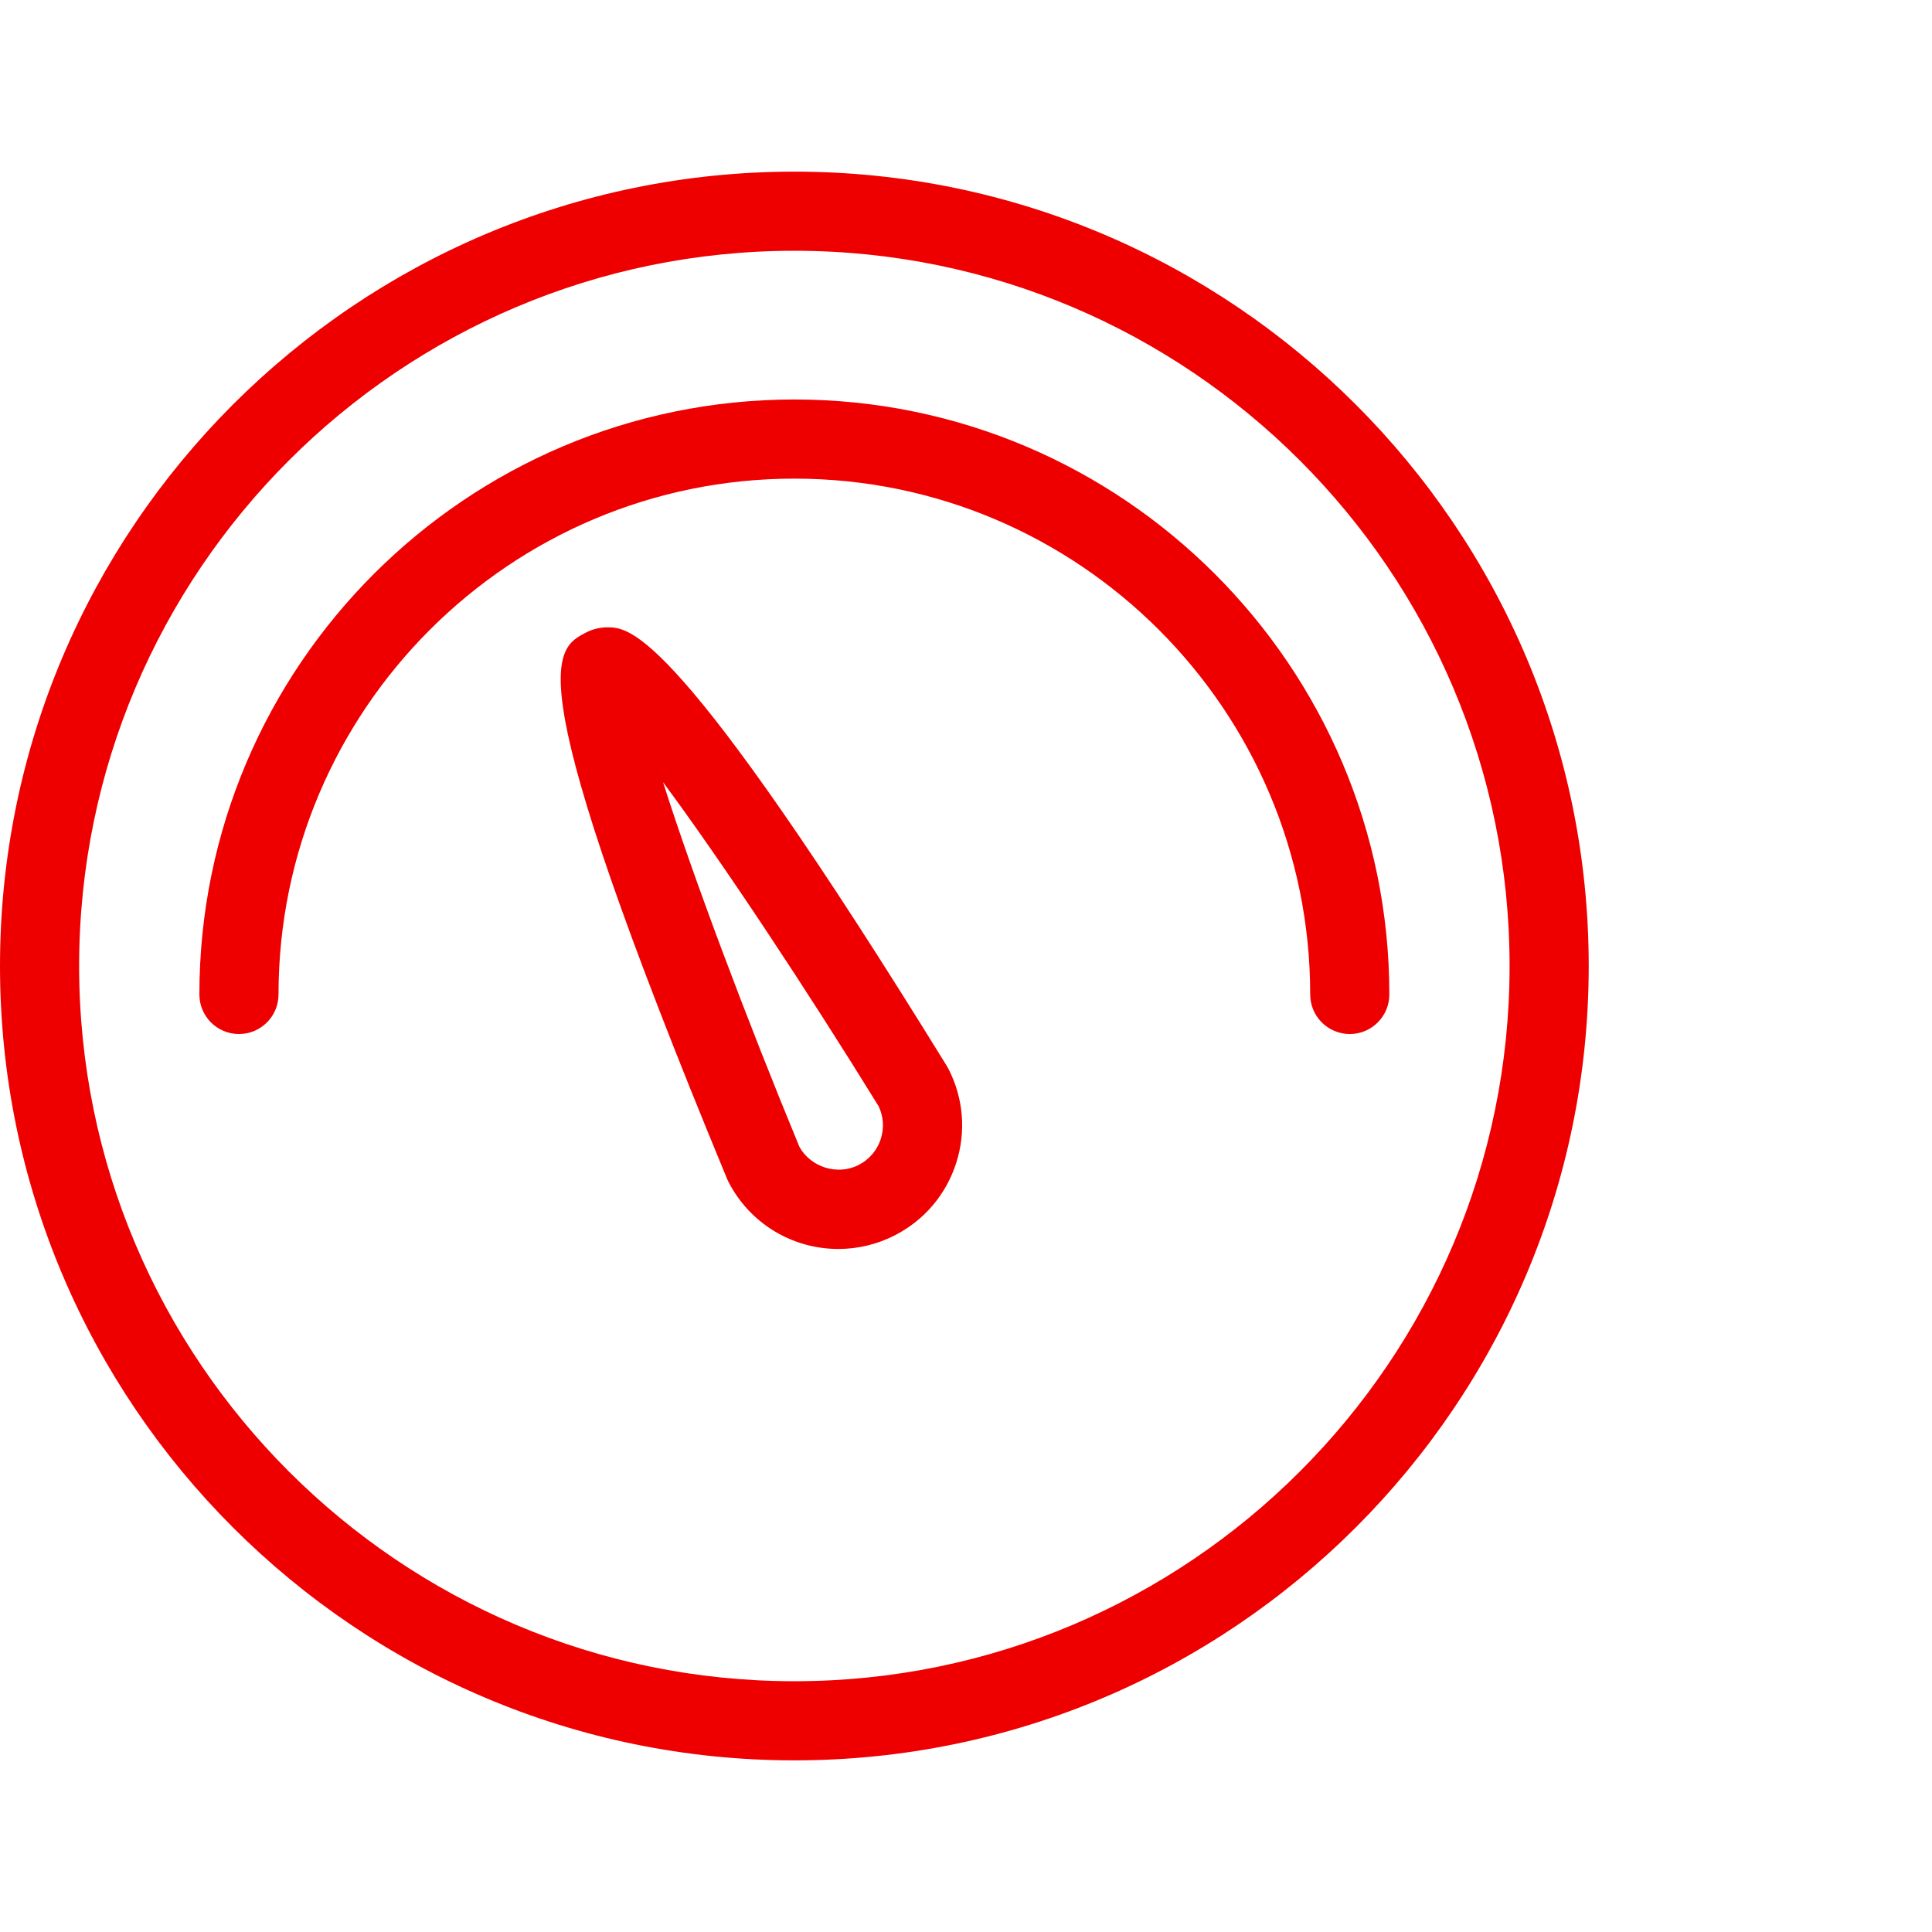
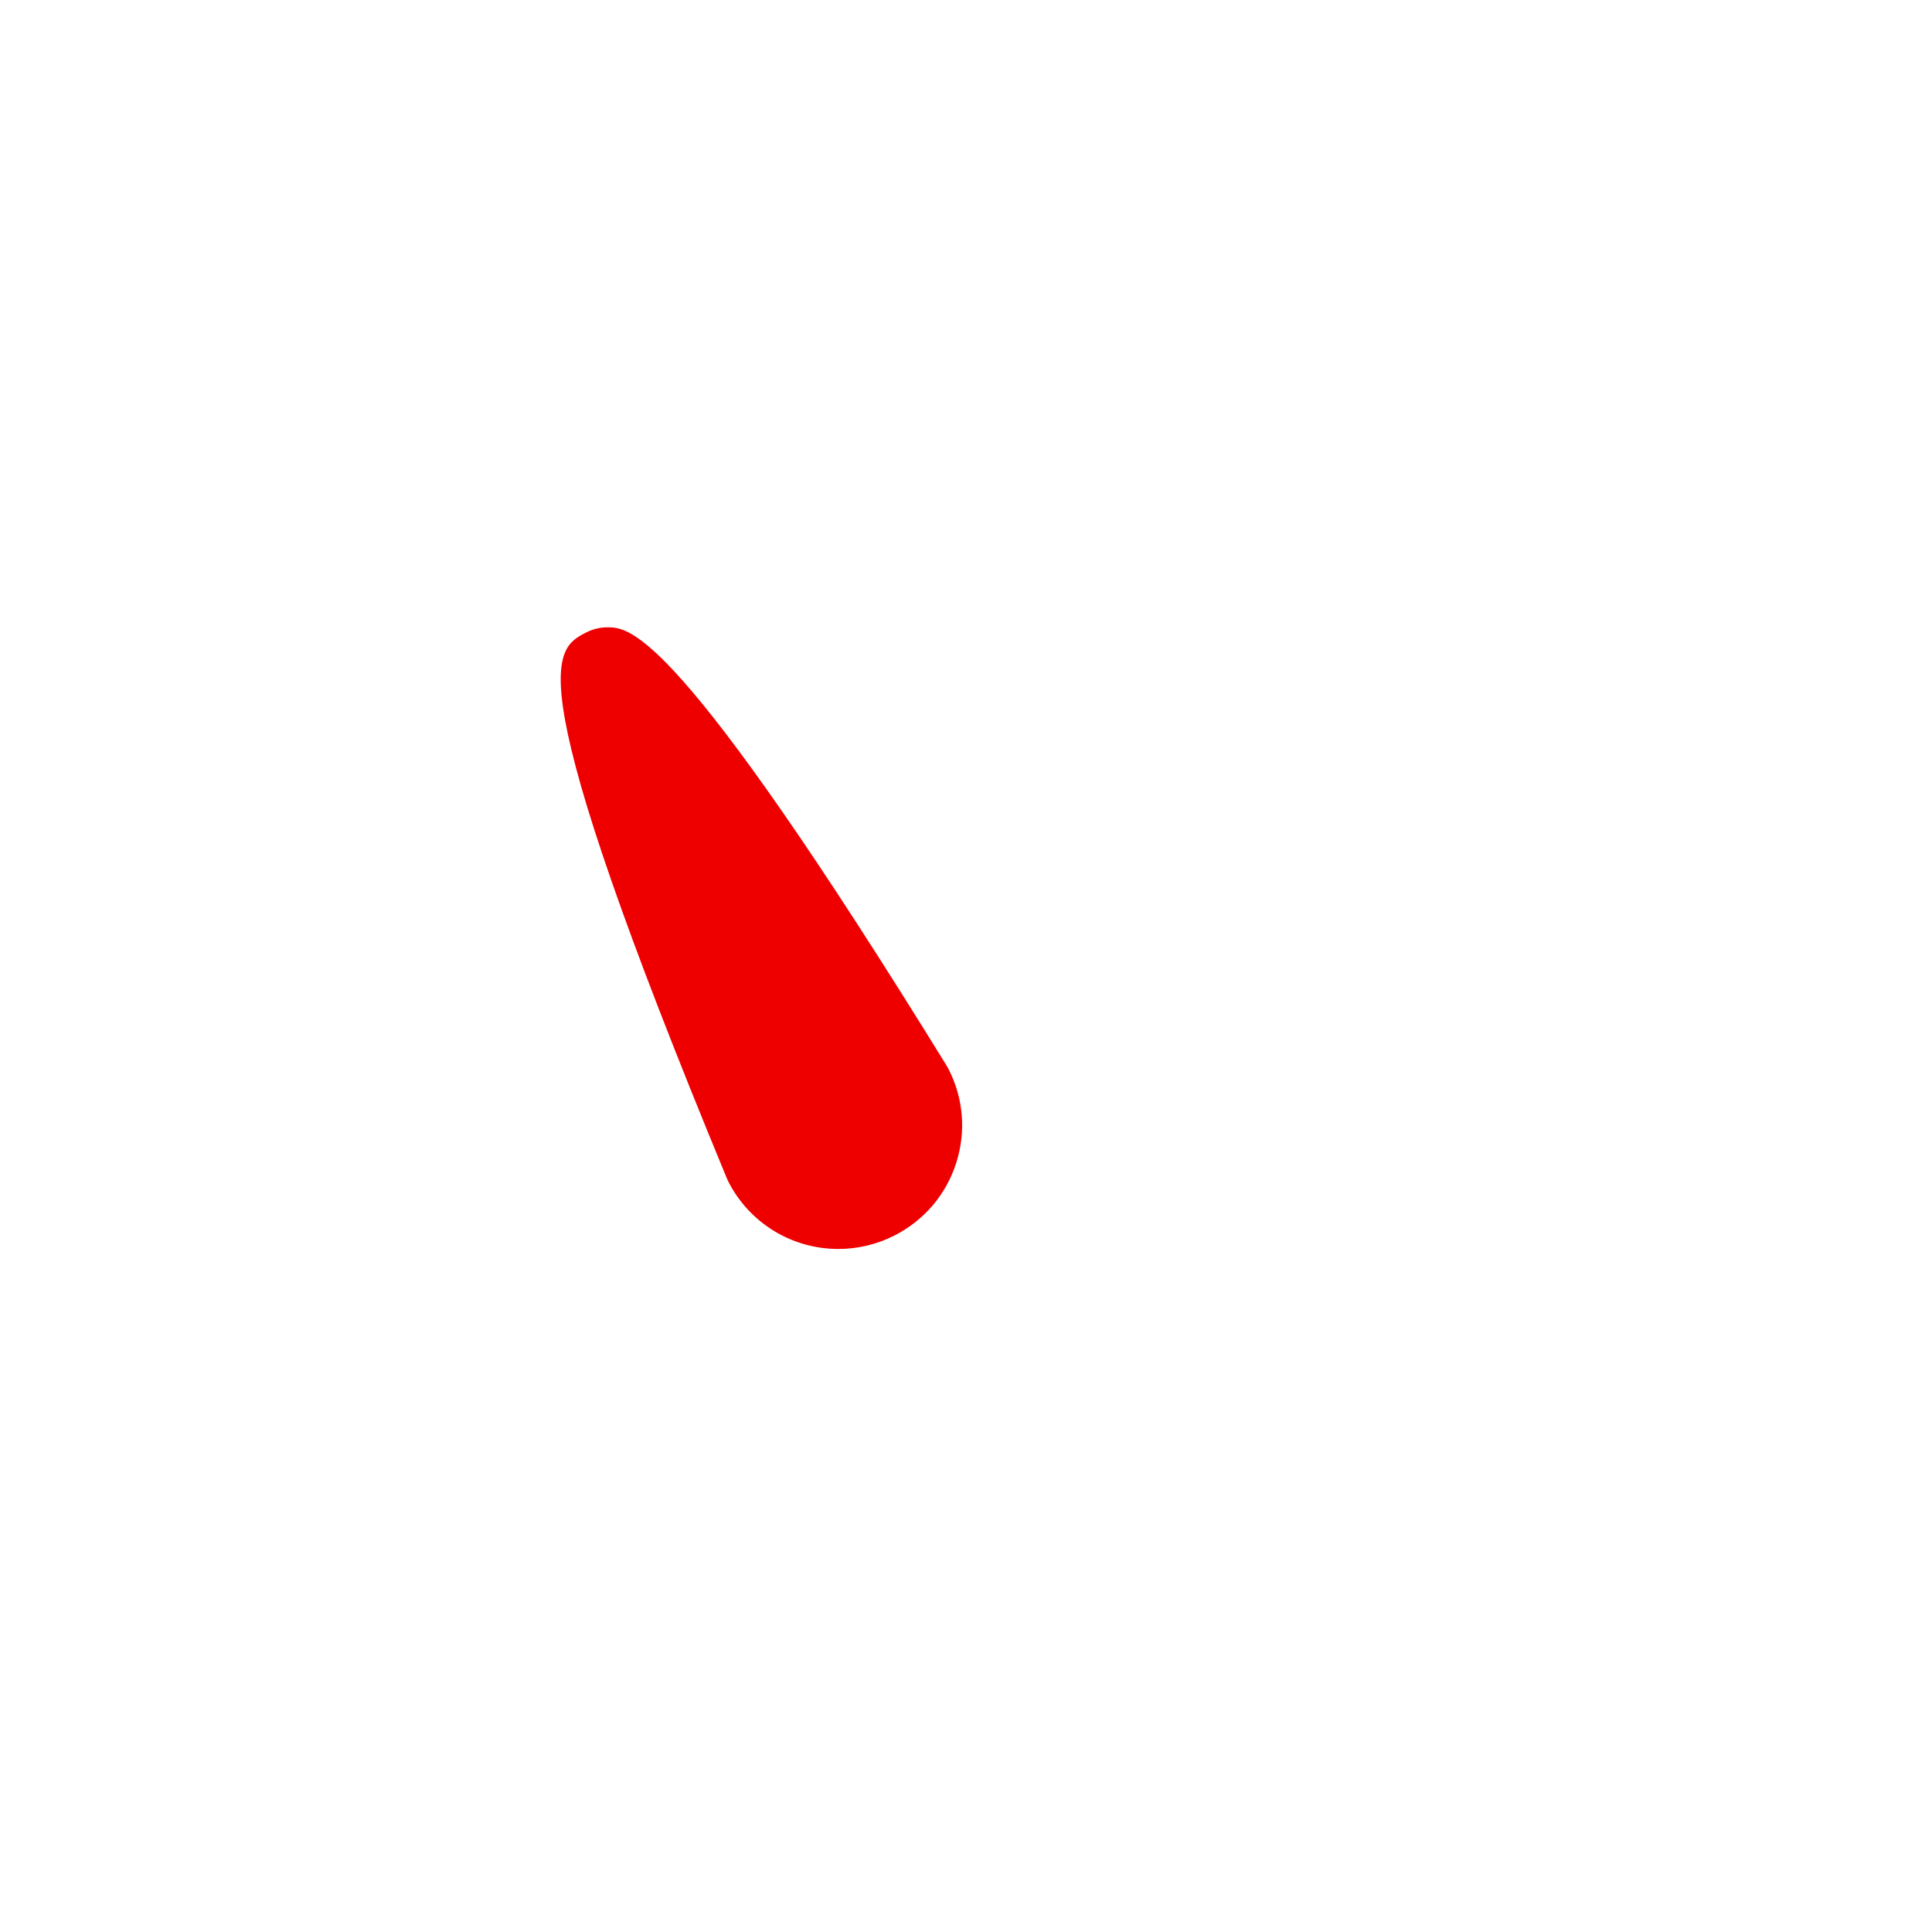
<svg xmlns="http://www.w3.org/2000/svg" width="75" height="75" fill="none" version="1.1" viewBox="0 0 75 75">
  <g transform="translate(0,-6.337)" fill="#ef0000">
-     <path d="m30.837 21.845c-12.736 0-23.097 10.361-23.097 23.097 0 0.848 0.688 1.536 1.536 1.536 0.848 0 1.536-0.688 1.536-1.536 0-11.042 8.983-20.025 20.025-20.025s20.025 8.983 20.025 20.025c0 0.848 0.688 1.536 1.536 1.536 0.848 0 1.536-0.688 1.536-1.536 0-12.736-10.361-23.097-23.097-23.097z" />
-     <path d="m30.837 13c-17.004 0-30.837 13.833-30.837 30.837s13.833 30.837 30.837 30.837 30.837-13.833 30.837-30.837-13.833-30.837-30.837-30.837zm0 58.602c-15.31 0-27.765-12.456-27.765-27.765s12.455-27.765 27.765-27.765 27.765 12.455 27.765 27.765-12.455 27.765-27.765 27.765z" />
-     <path d="m36.762 47.729c-10.506-17.039-12.316-17.039-13.186-17.039-0.282 0-0.561 0.067-0.808 0.193-1.286 0.657-2.743 1.402 5.454 21.21 0.016 0.038 0.032 0.075 0.051 0.112 0.825 1.614 2.464 2.617 4.277 2.617 0.753 0 1.508-0.182 2.181-0.527 1.142-0.583 1.989-1.576 2.384-2.796 0.395-1.22 0.291-2.521-0.293-3.663-0.018-0.035-0.038-0.071-0.06-0.106zm-2.57 2.824c-0.143 0.439-0.447 0.796-0.859 1.007-0.821 0.423-1.866 0.087-2.301-0.706-2.03-4.911-4.124-10.467-5.292-14.151 2.302 3.104 5.578 8.056 8.368 12.578 0.191 0.399 0.22 0.849 0.083 1.272z" />
+     <path d="m36.762 47.729c-10.506-17.039-12.316-17.039-13.186-17.039-0.282 0-0.561 0.067-0.808 0.193-1.286 0.657-2.743 1.402 5.454 21.21 0.016 0.038 0.032 0.075 0.051 0.112 0.825 1.614 2.464 2.617 4.277 2.617 0.753 0 1.508-0.182 2.181-0.527 1.142-0.583 1.989-1.576 2.384-2.796 0.395-1.22 0.291-2.521-0.293-3.663-0.018-0.035-0.038-0.071-0.06-0.106zm-2.57 2.824z" />
  </g>
</svg>